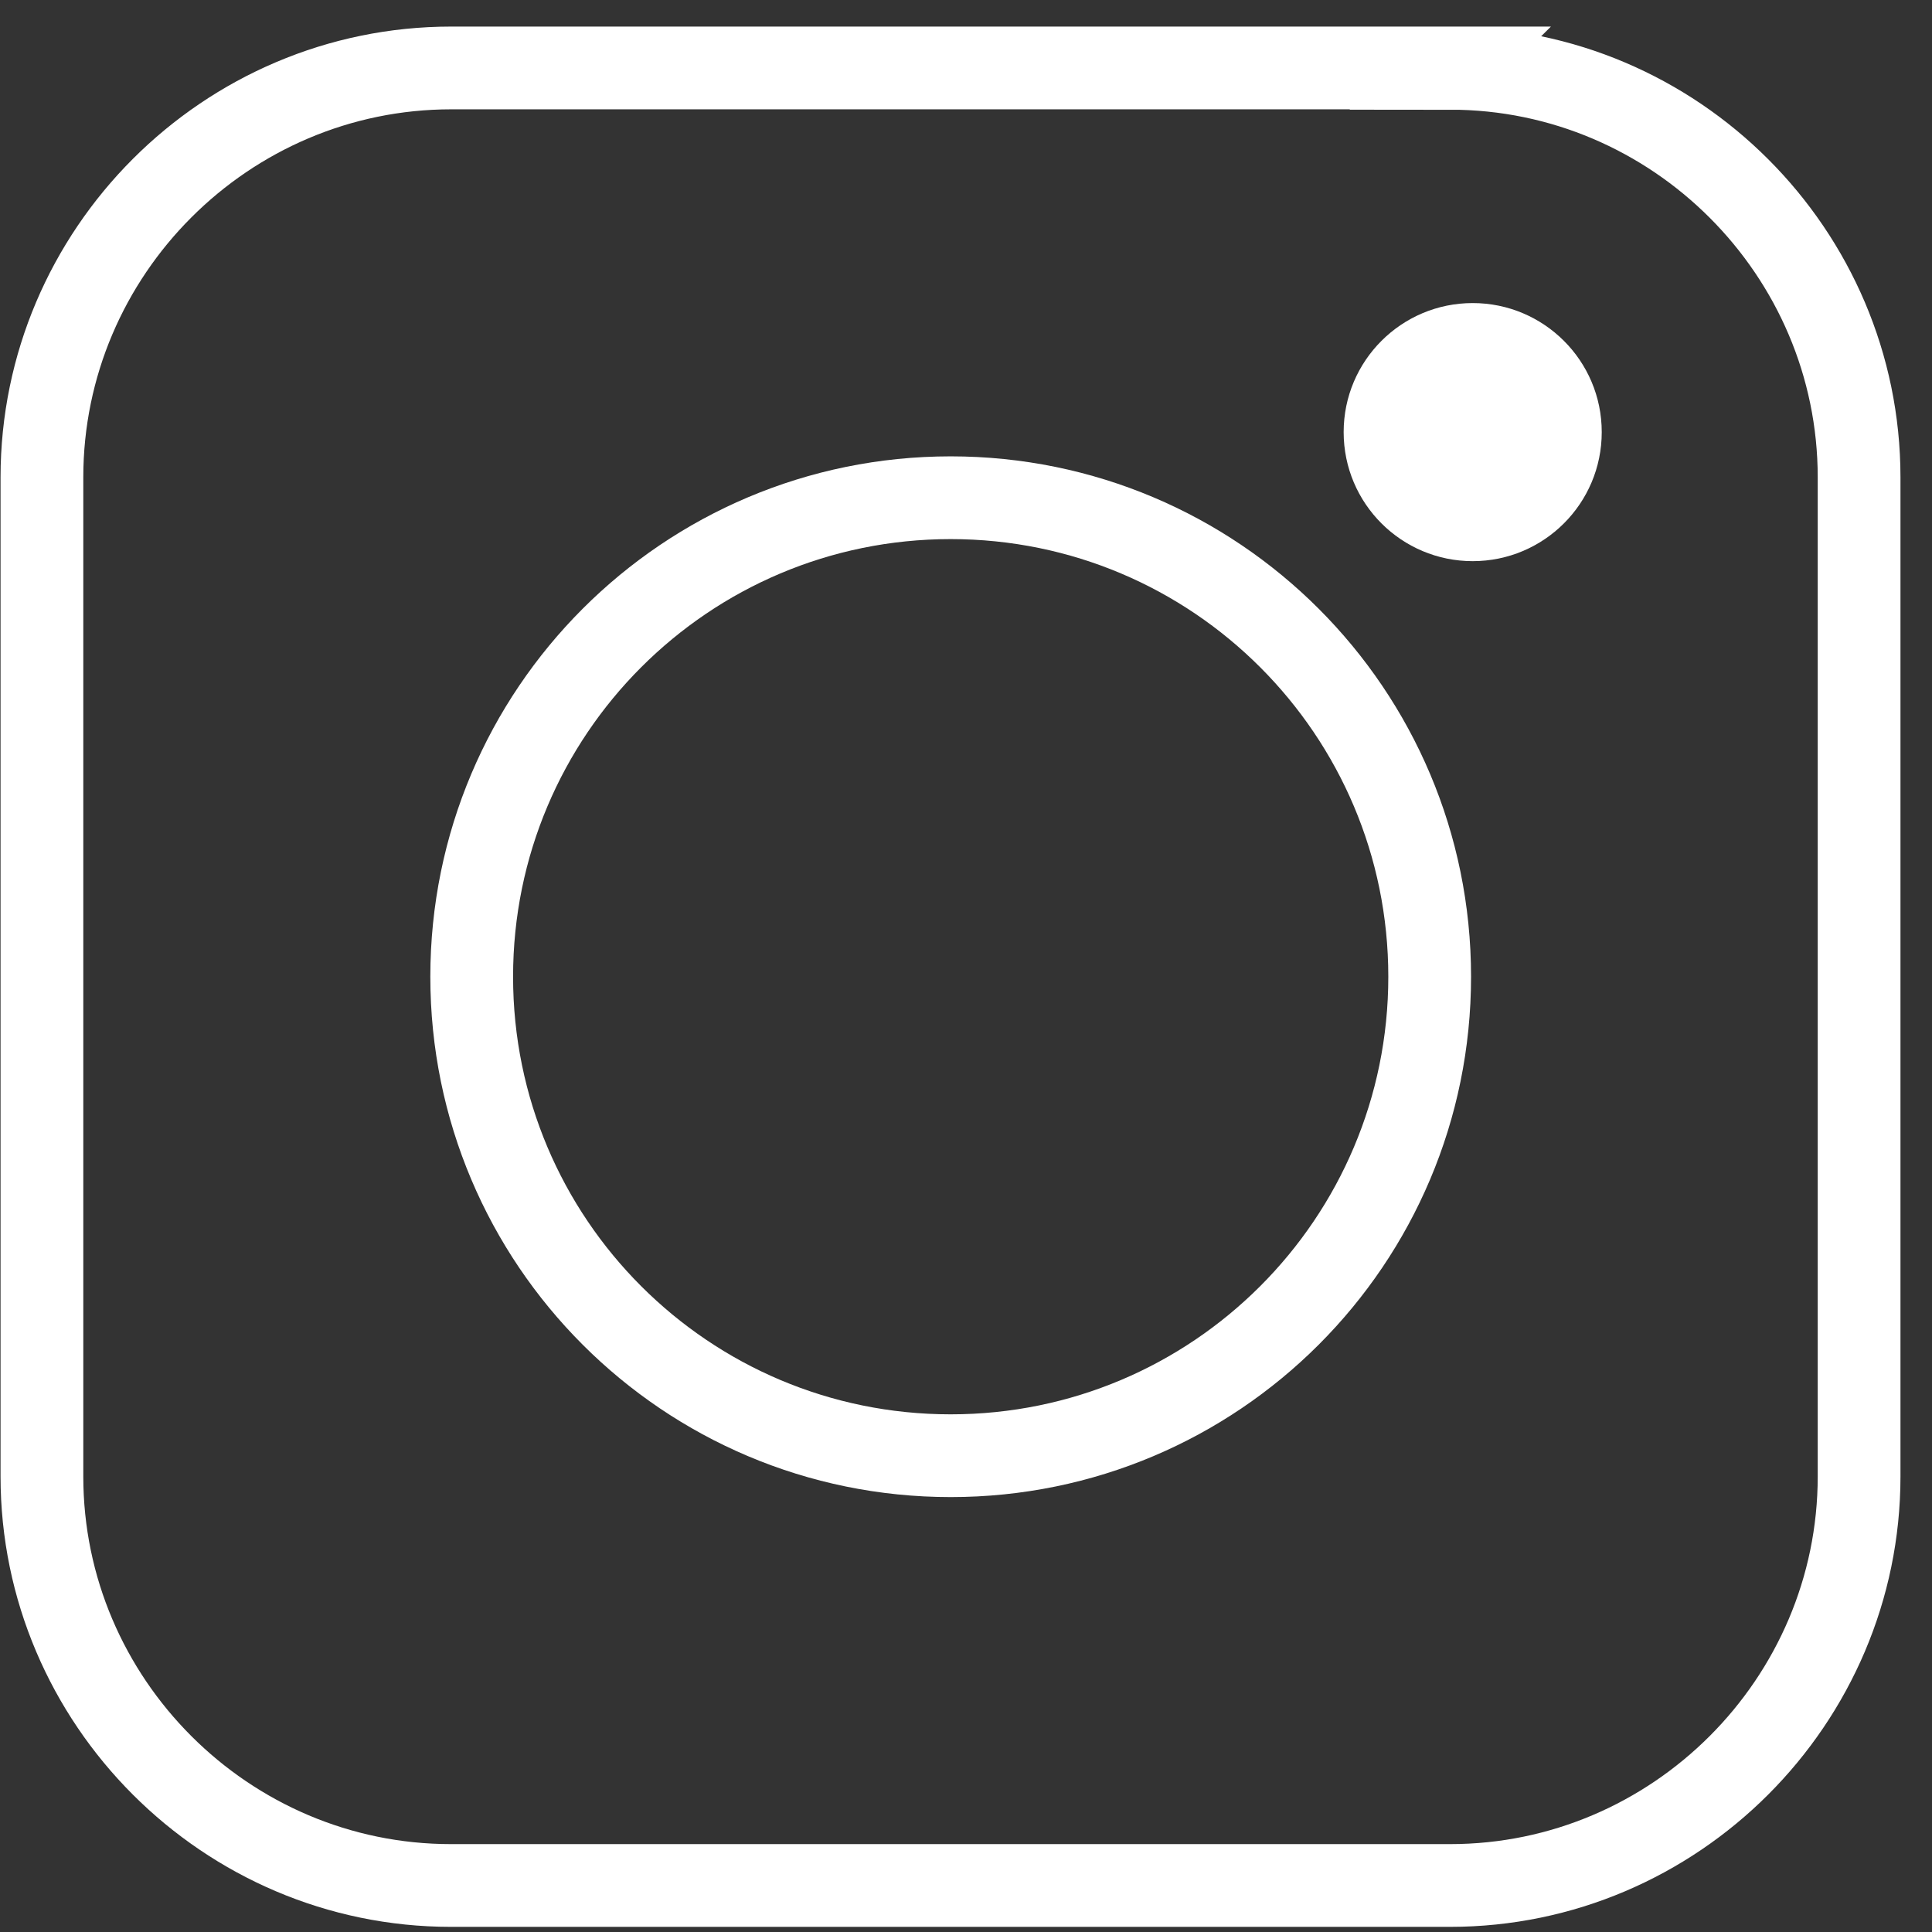
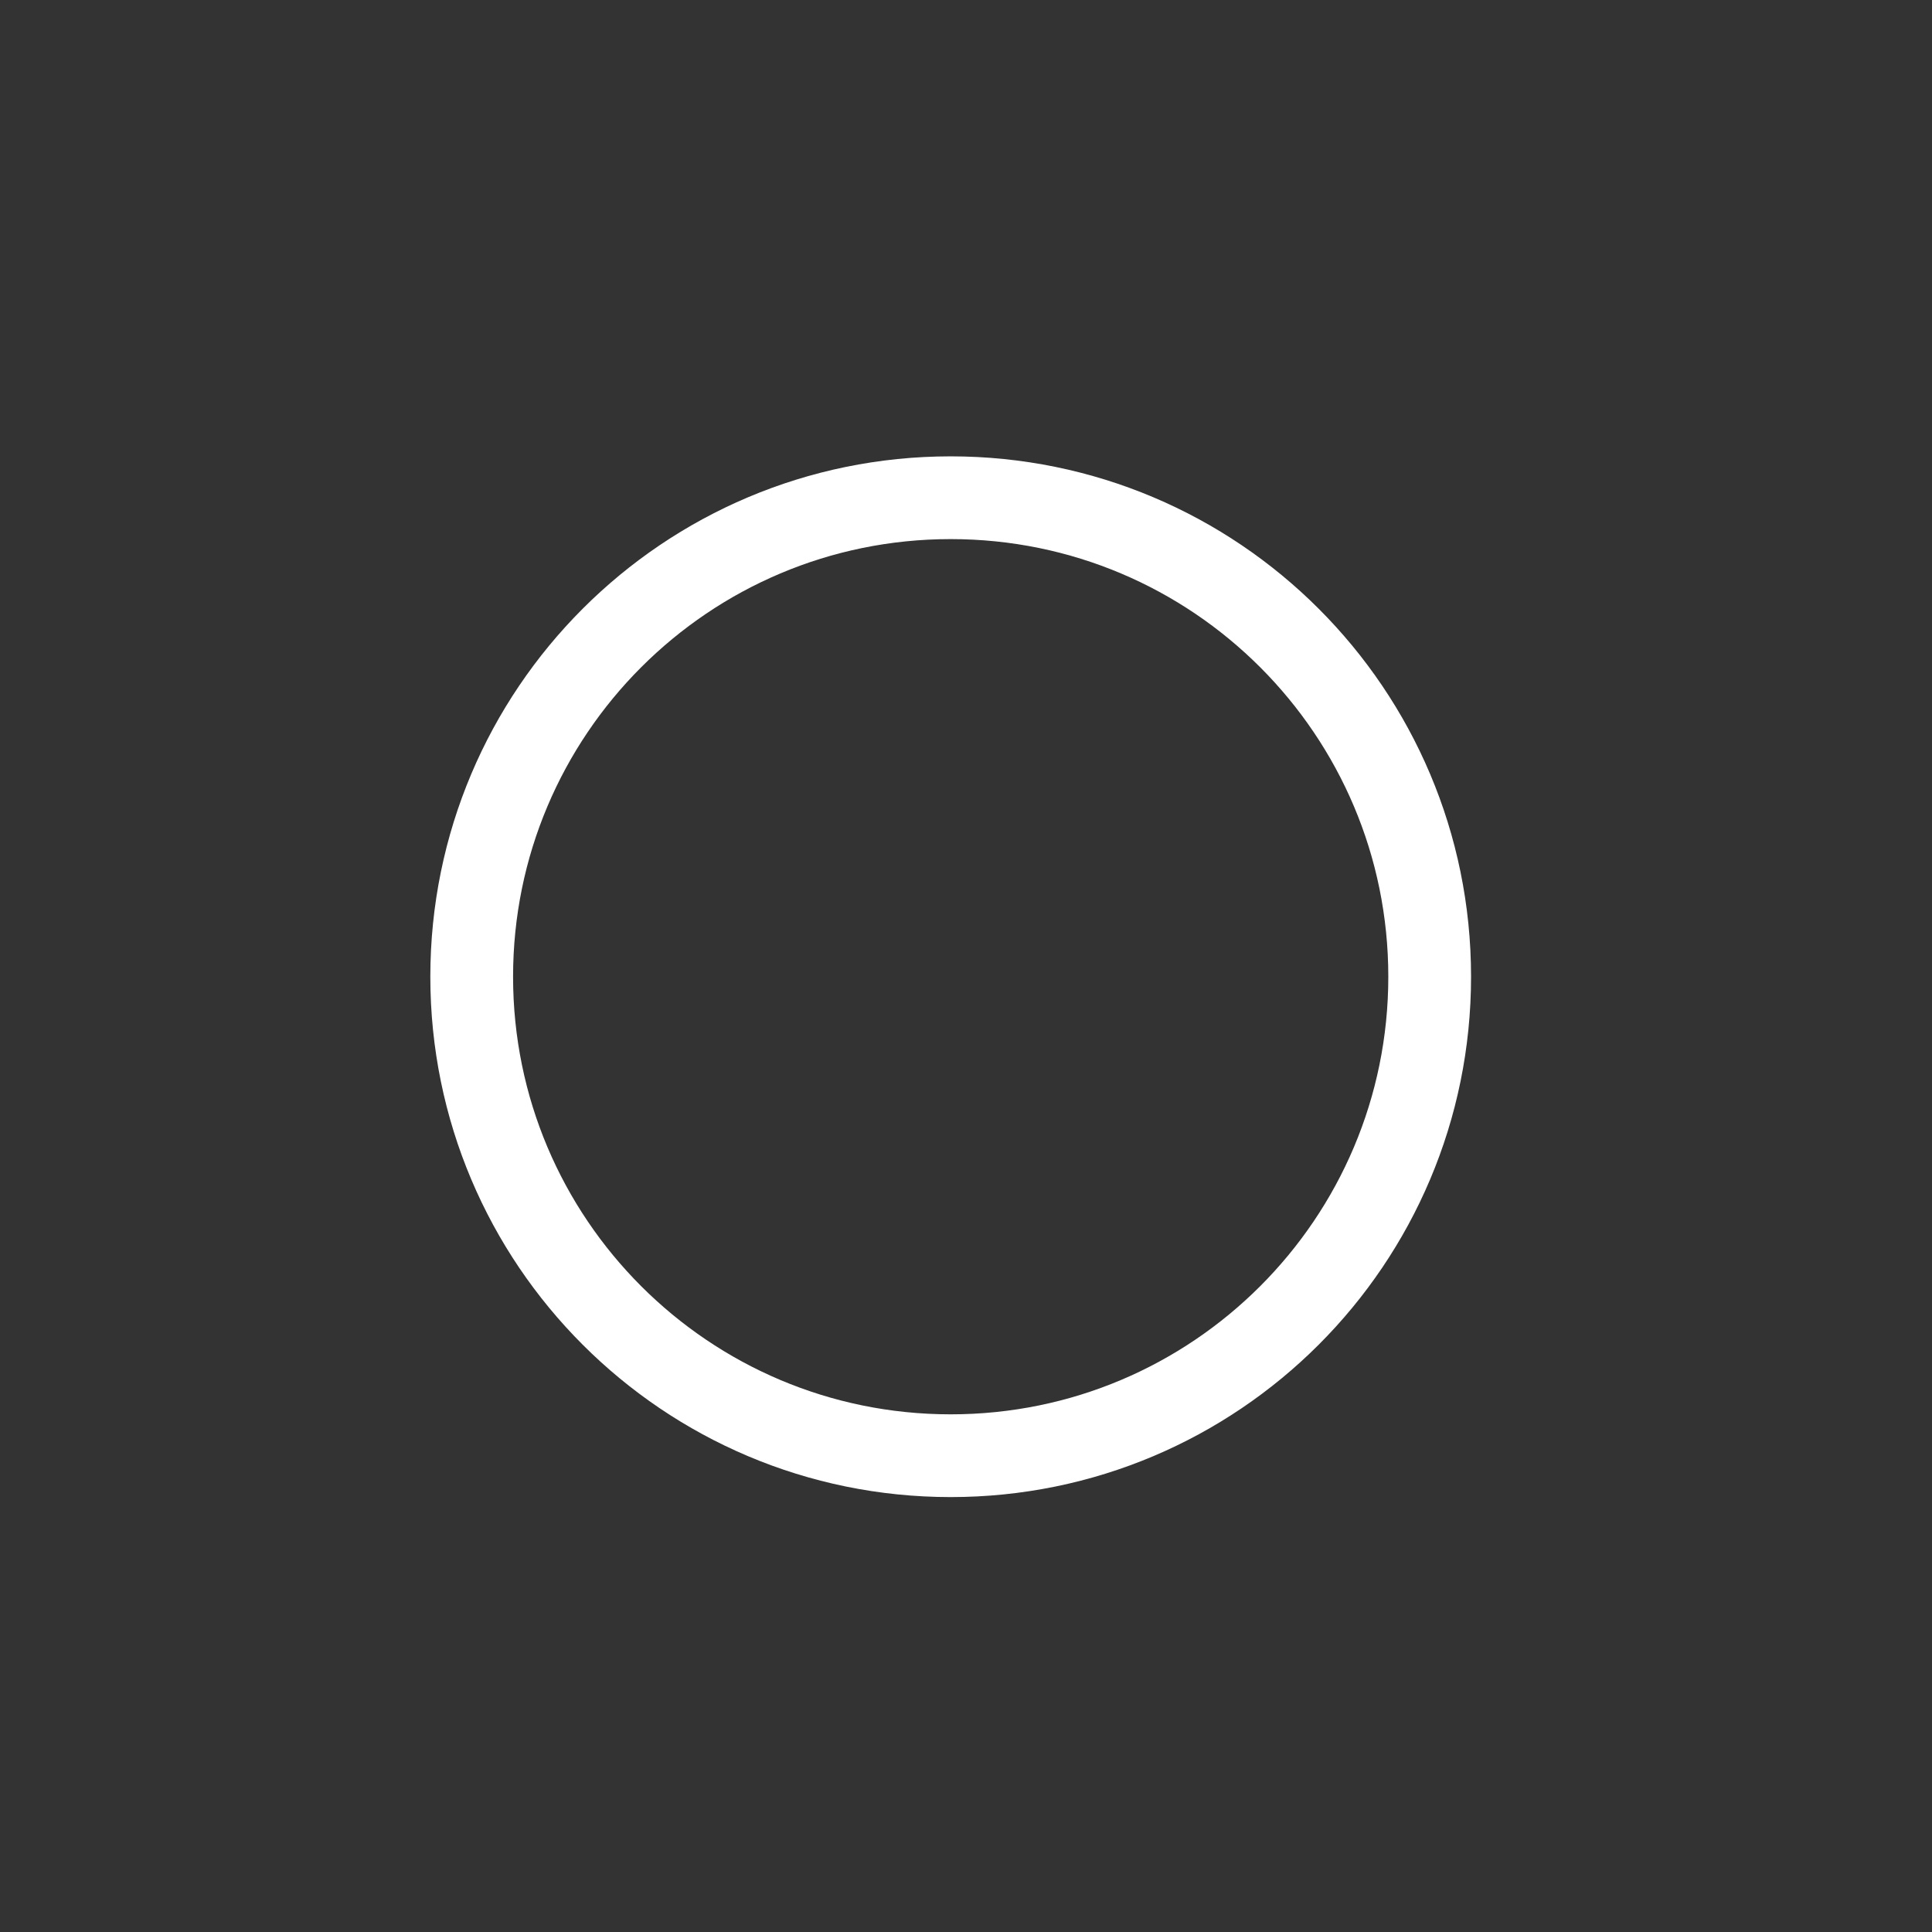
<svg xmlns="http://www.w3.org/2000/svg" width="53" height="53" viewBox="0 0 53 53" fill="none">
  <rect x="0" y="0" width="53" height="53" fill="#333333" stroke="none" />
  <g id="icone insta">
    <path id="Vector" d="M26.08 13.654C18.82 13.654 12.94 19.534 12.94 26.794C12.94 34.054 18.82 39.934 26.08 39.934C33.34 39.934 39.22 34.054 39.22 26.794C39.22 19.534 33.34 13.654 26.08 13.654Z" stroke="white" stroke-width="2.27" stroke-miterlimit="10" />
-     <path id="Vector_2" d="M39.79 1.864H12.38C6.2 1.864 1.15 6.914 1.15 13.094V40.504C1.15 46.674 6.2 51.724 12.37 51.724H39.78C45.95 51.724 51 46.674 51 40.504V13.094C51 6.924 45.95 1.874 39.78 1.874L39.79 1.864Z" stroke="white" stroke-width="2.27" stroke-miterlimit="10" />
-     <path id="Vector_3" d="M36.86 11.854C36.86 9.894 38.45 8.314 40.4 8.314C42.35 8.314 43.94 9.894 43.94 11.854C43.94 13.814 42.35 15.394 40.4 15.394C38.45 15.394 36.86 13.814 36.86 11.854Z" fill="white" />
  </g>
</svg>